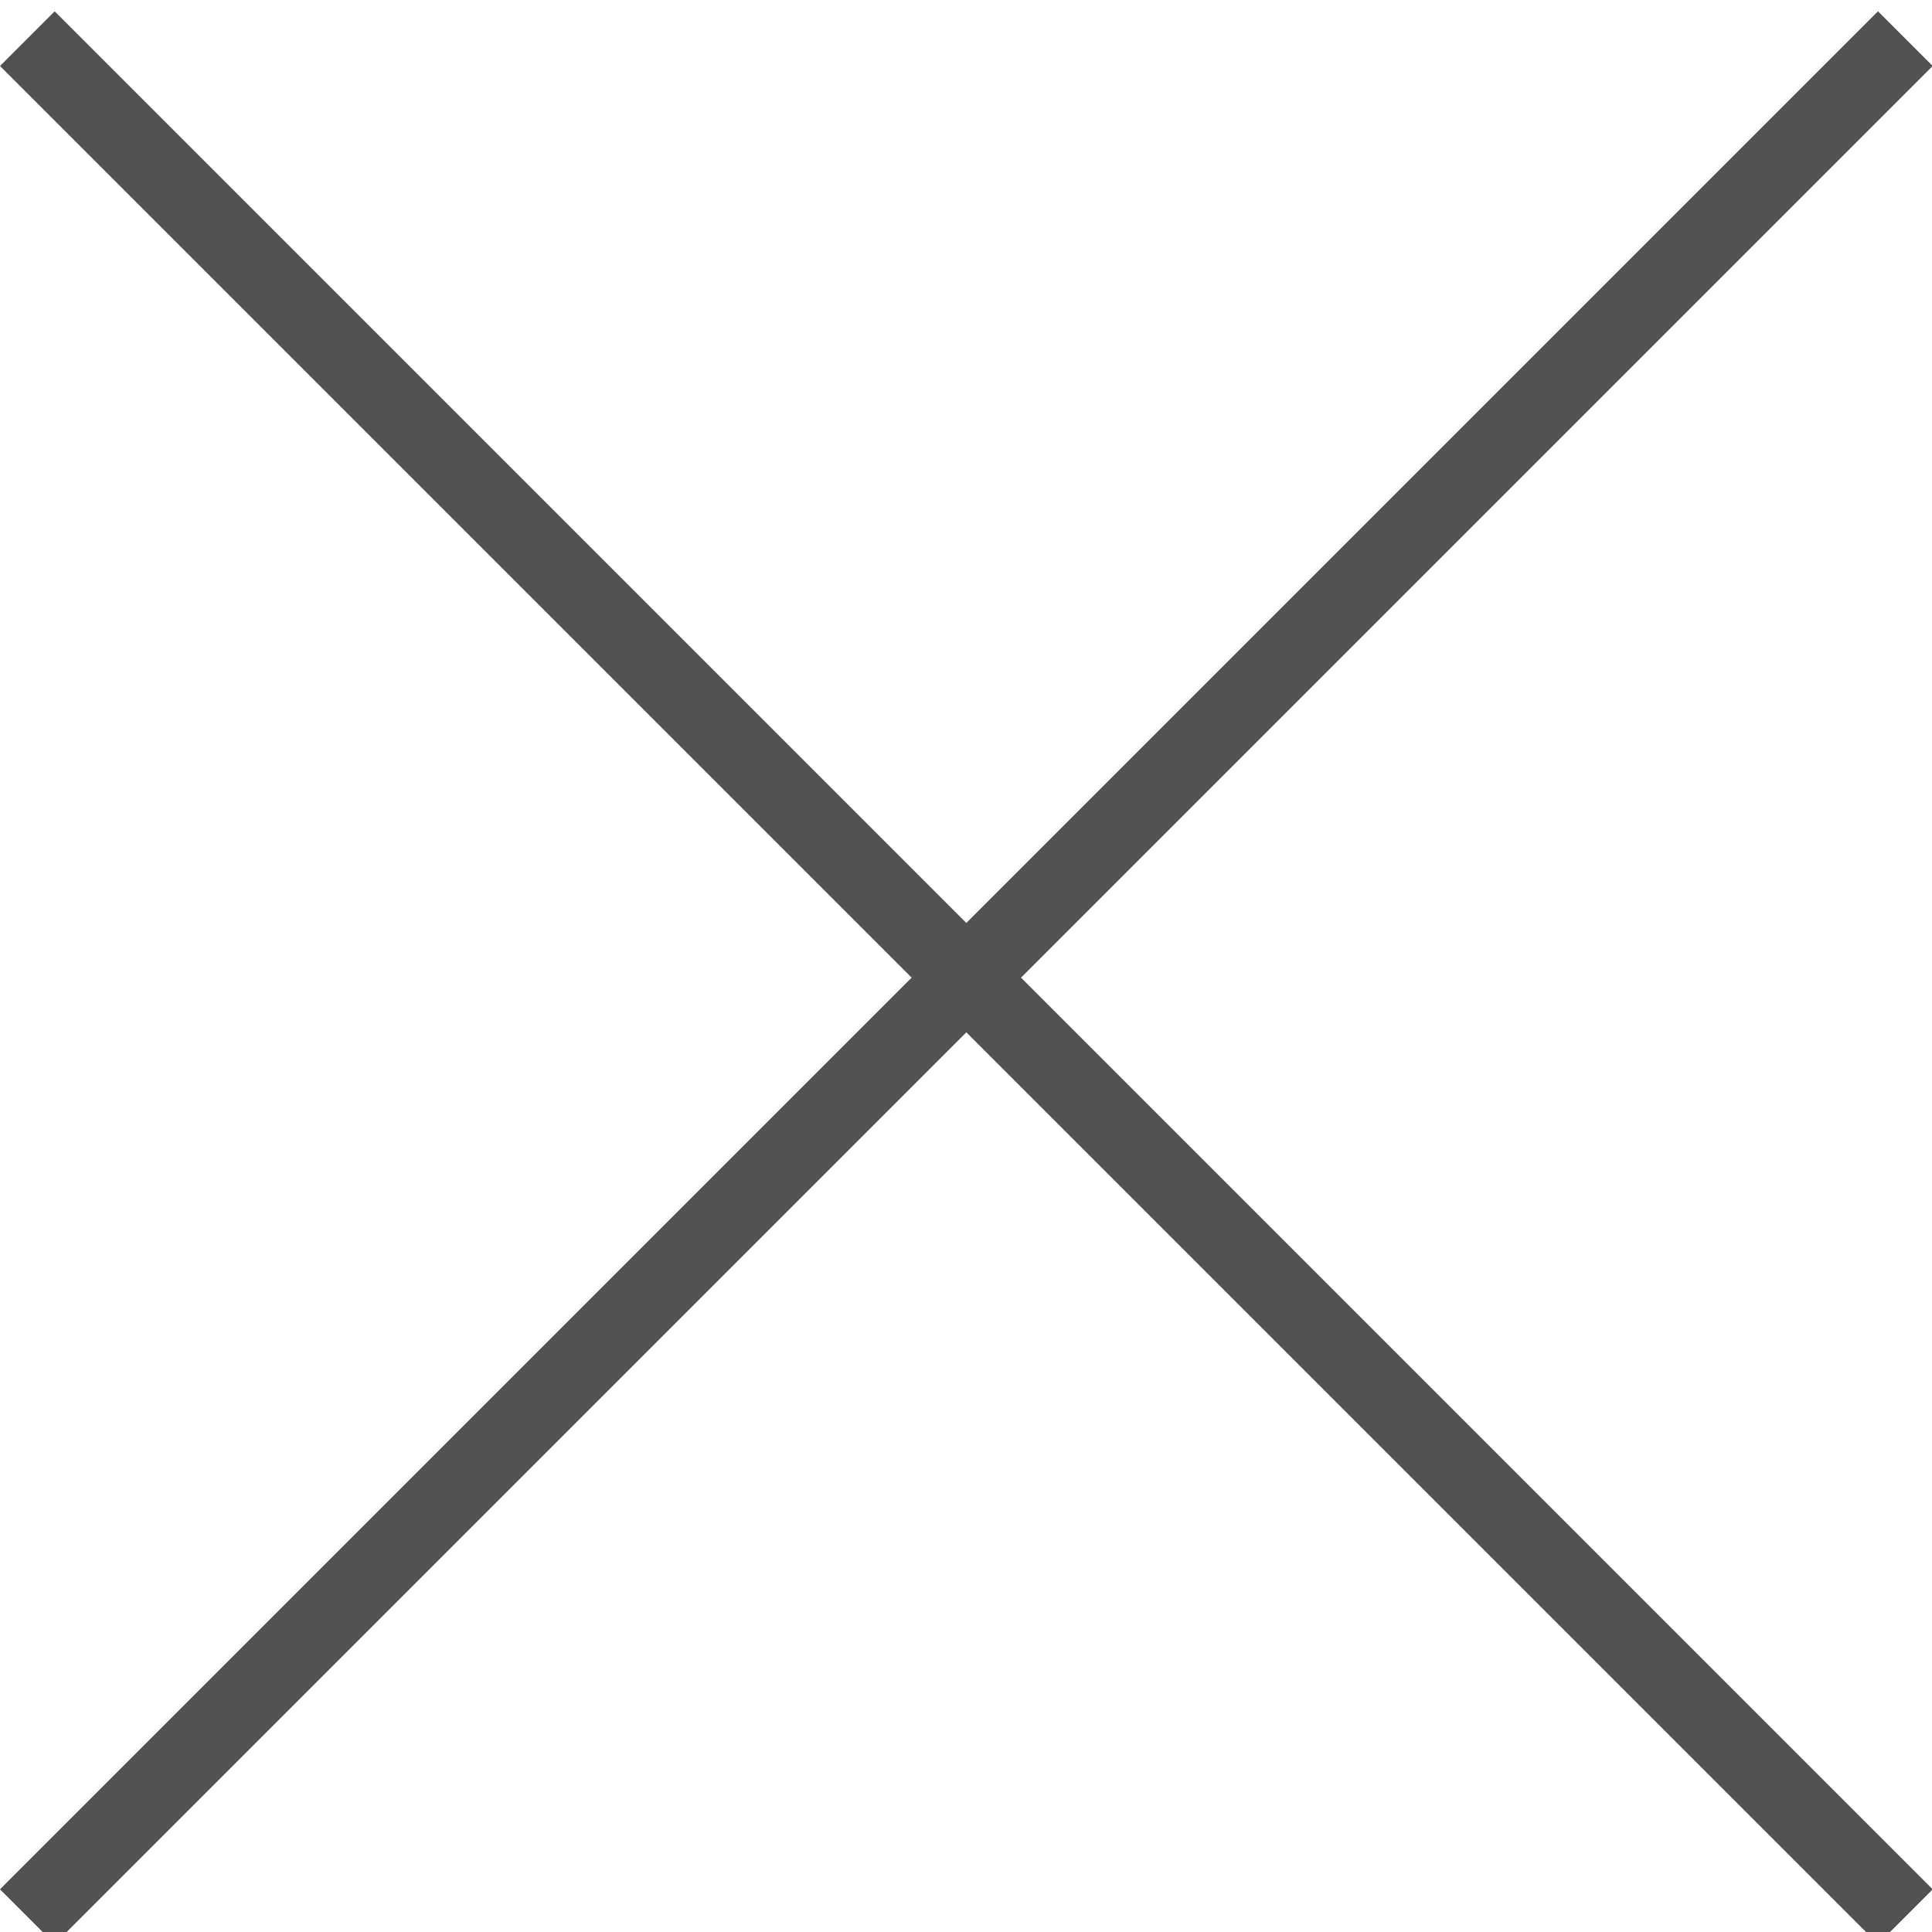
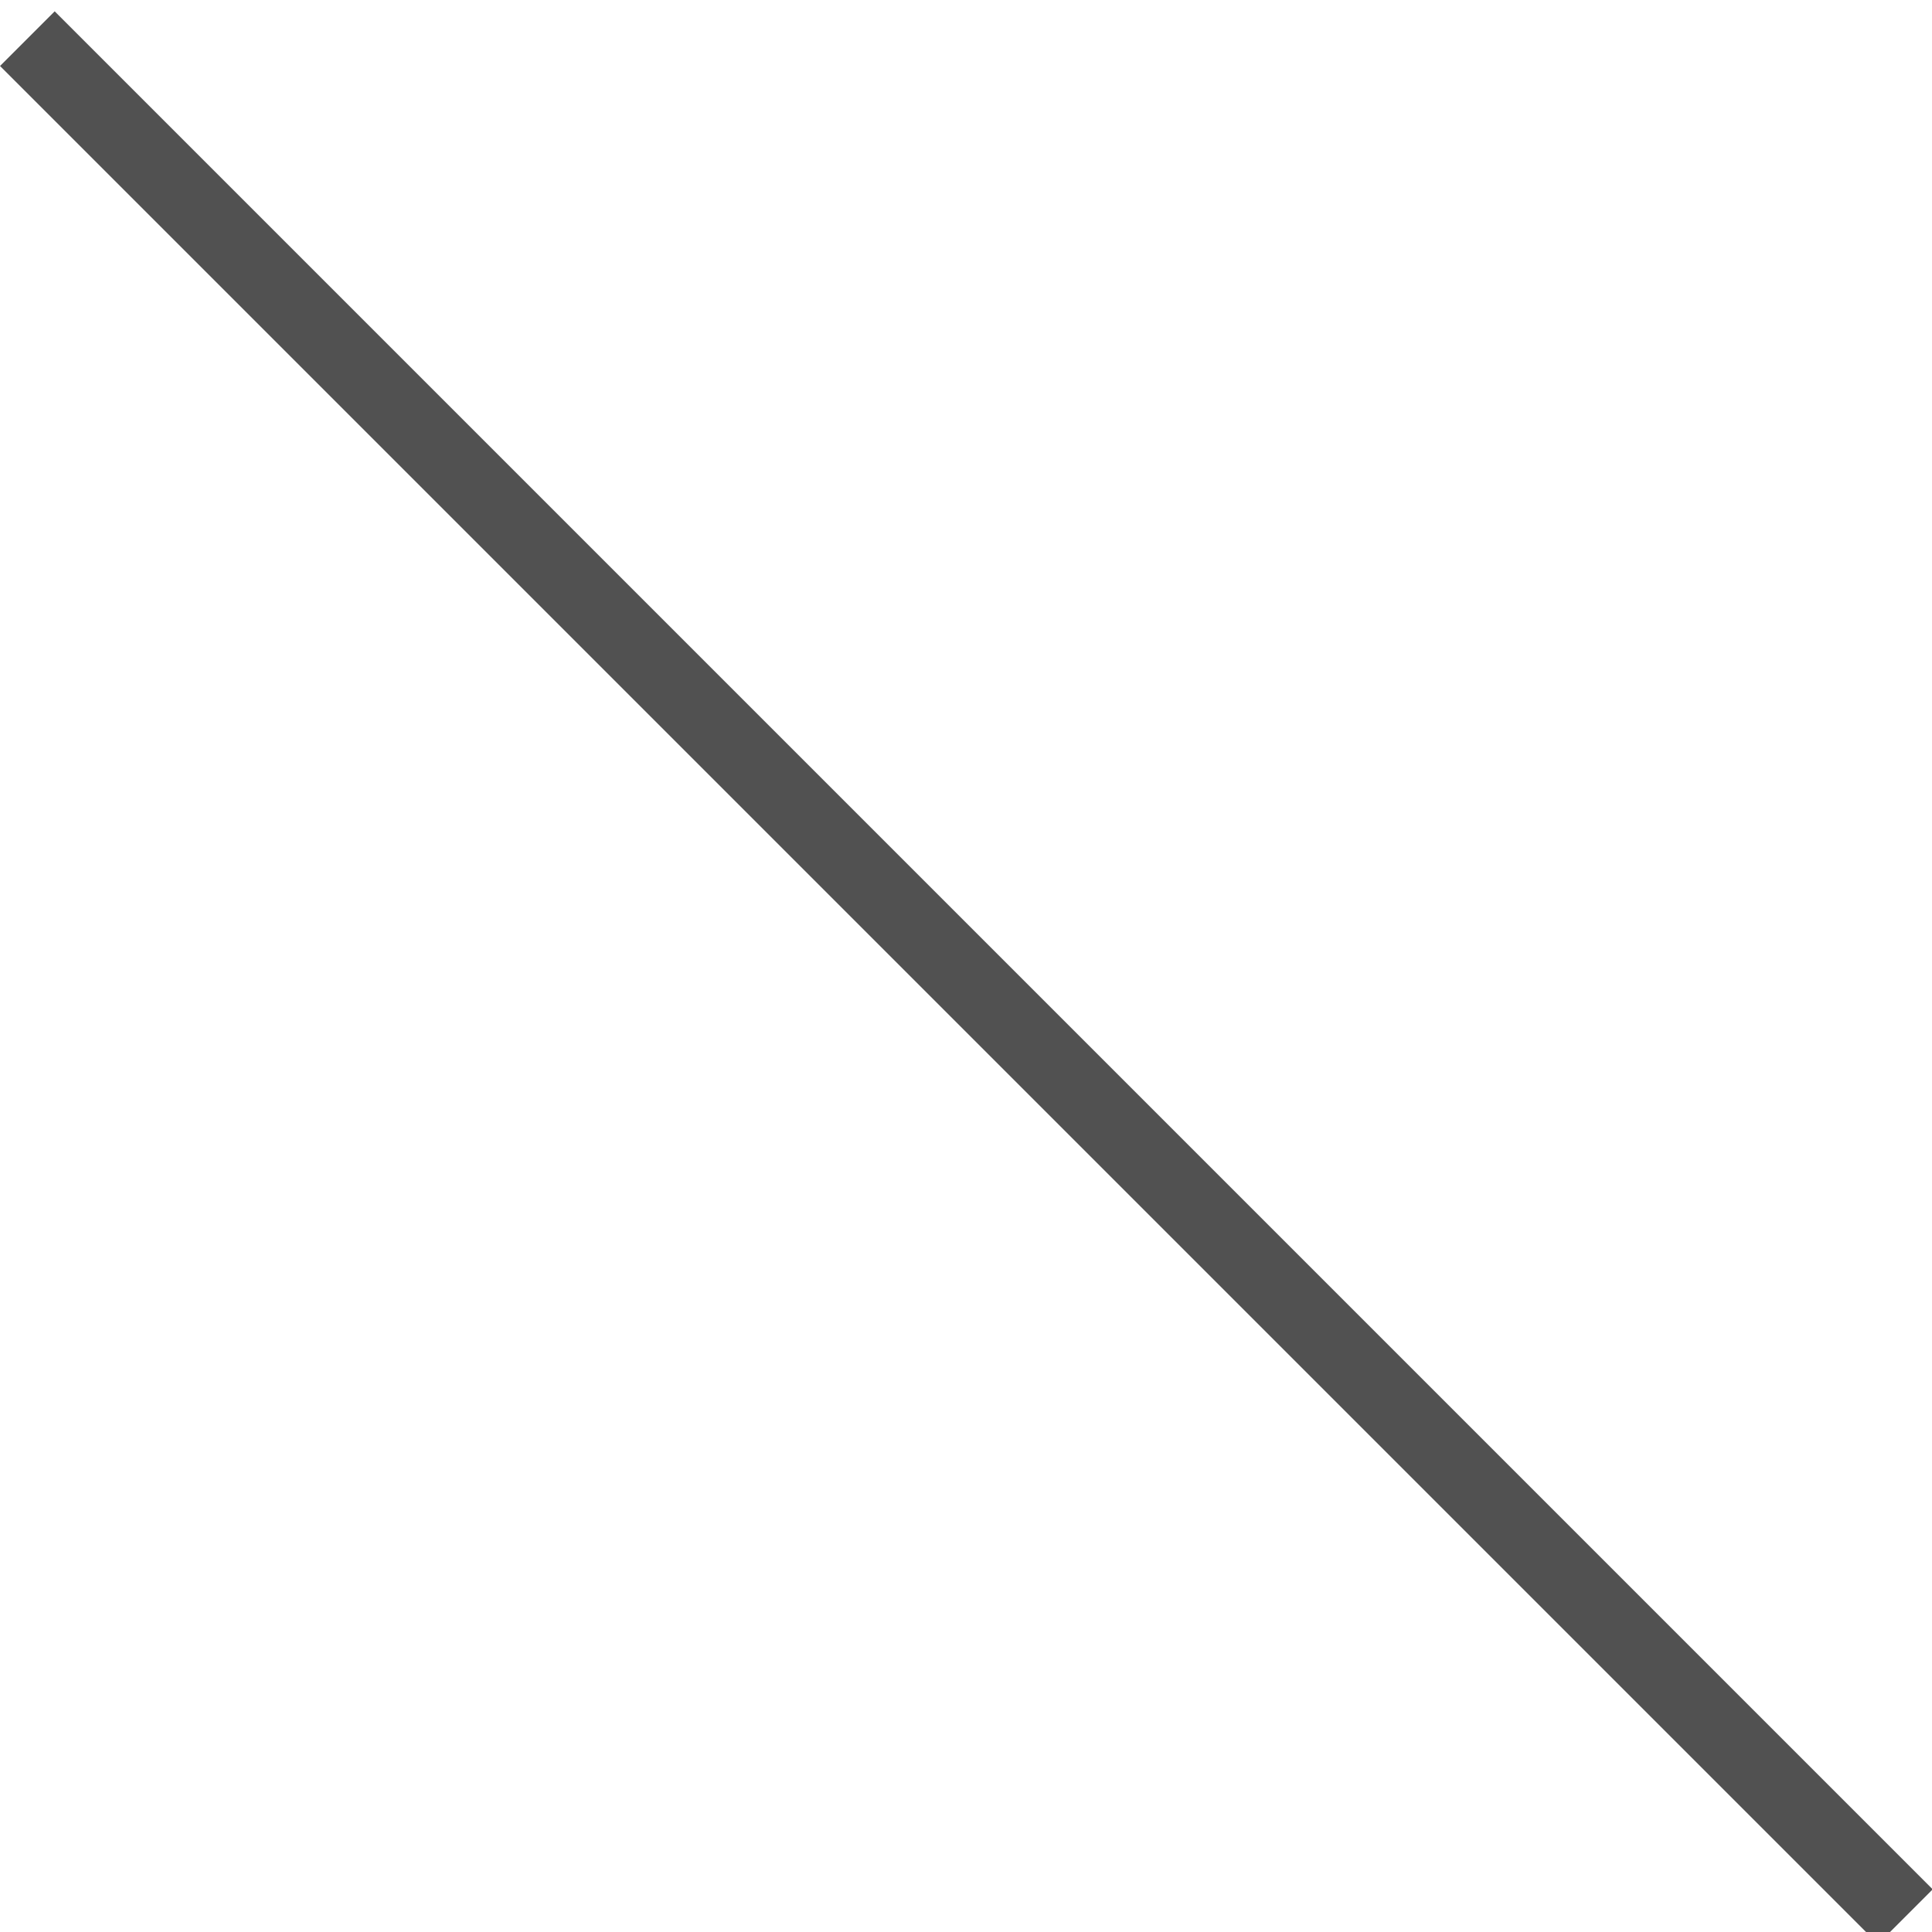
<svg xmlns="http://www.w3.org/2000/svg" version="1.1" viewBox="0 0 50 50" height="50" width="50">
  <g transform="translate(0 -1002.4)">
    <g transform="matrix(.986 0 0 .986 .359 14.738)" fill="none" stroke="#515151" stroke-width="2.029">
      <path d="m0.354 1002.7 49.293 49.293" />
-       <path d="m49.646 1002.7-49.293 49.293" />
    </g>
  </g>
</svg>